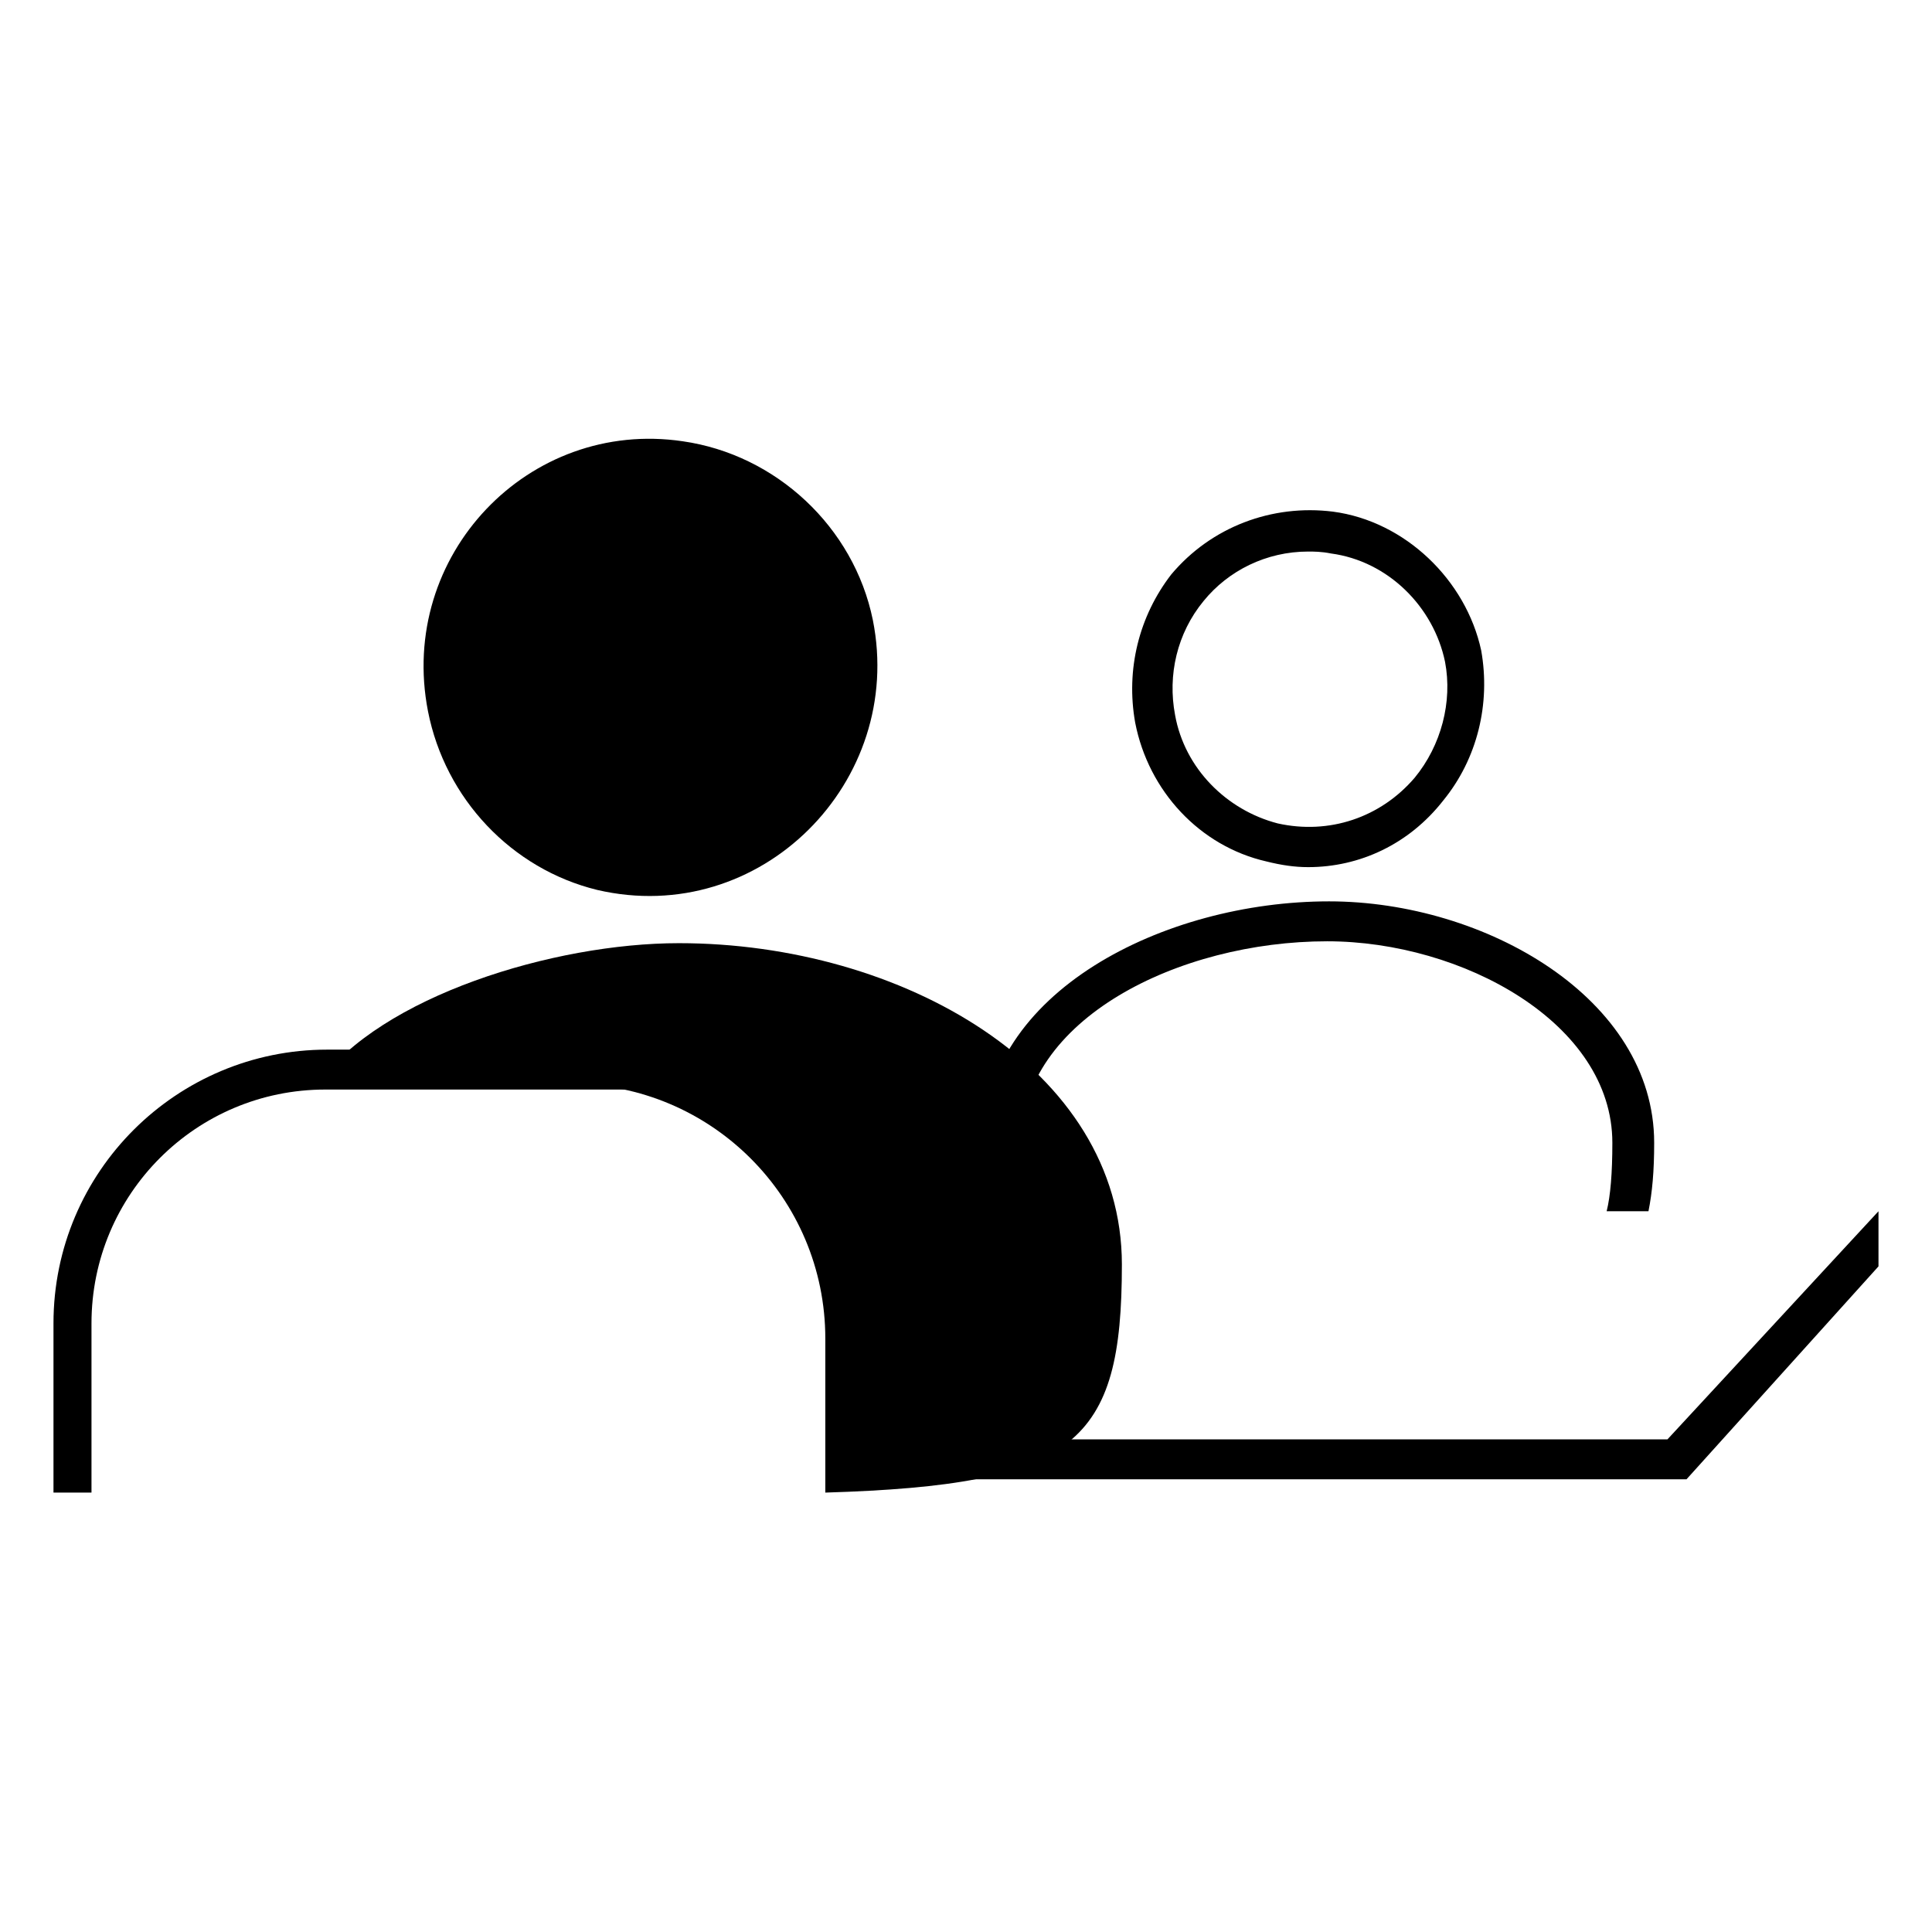
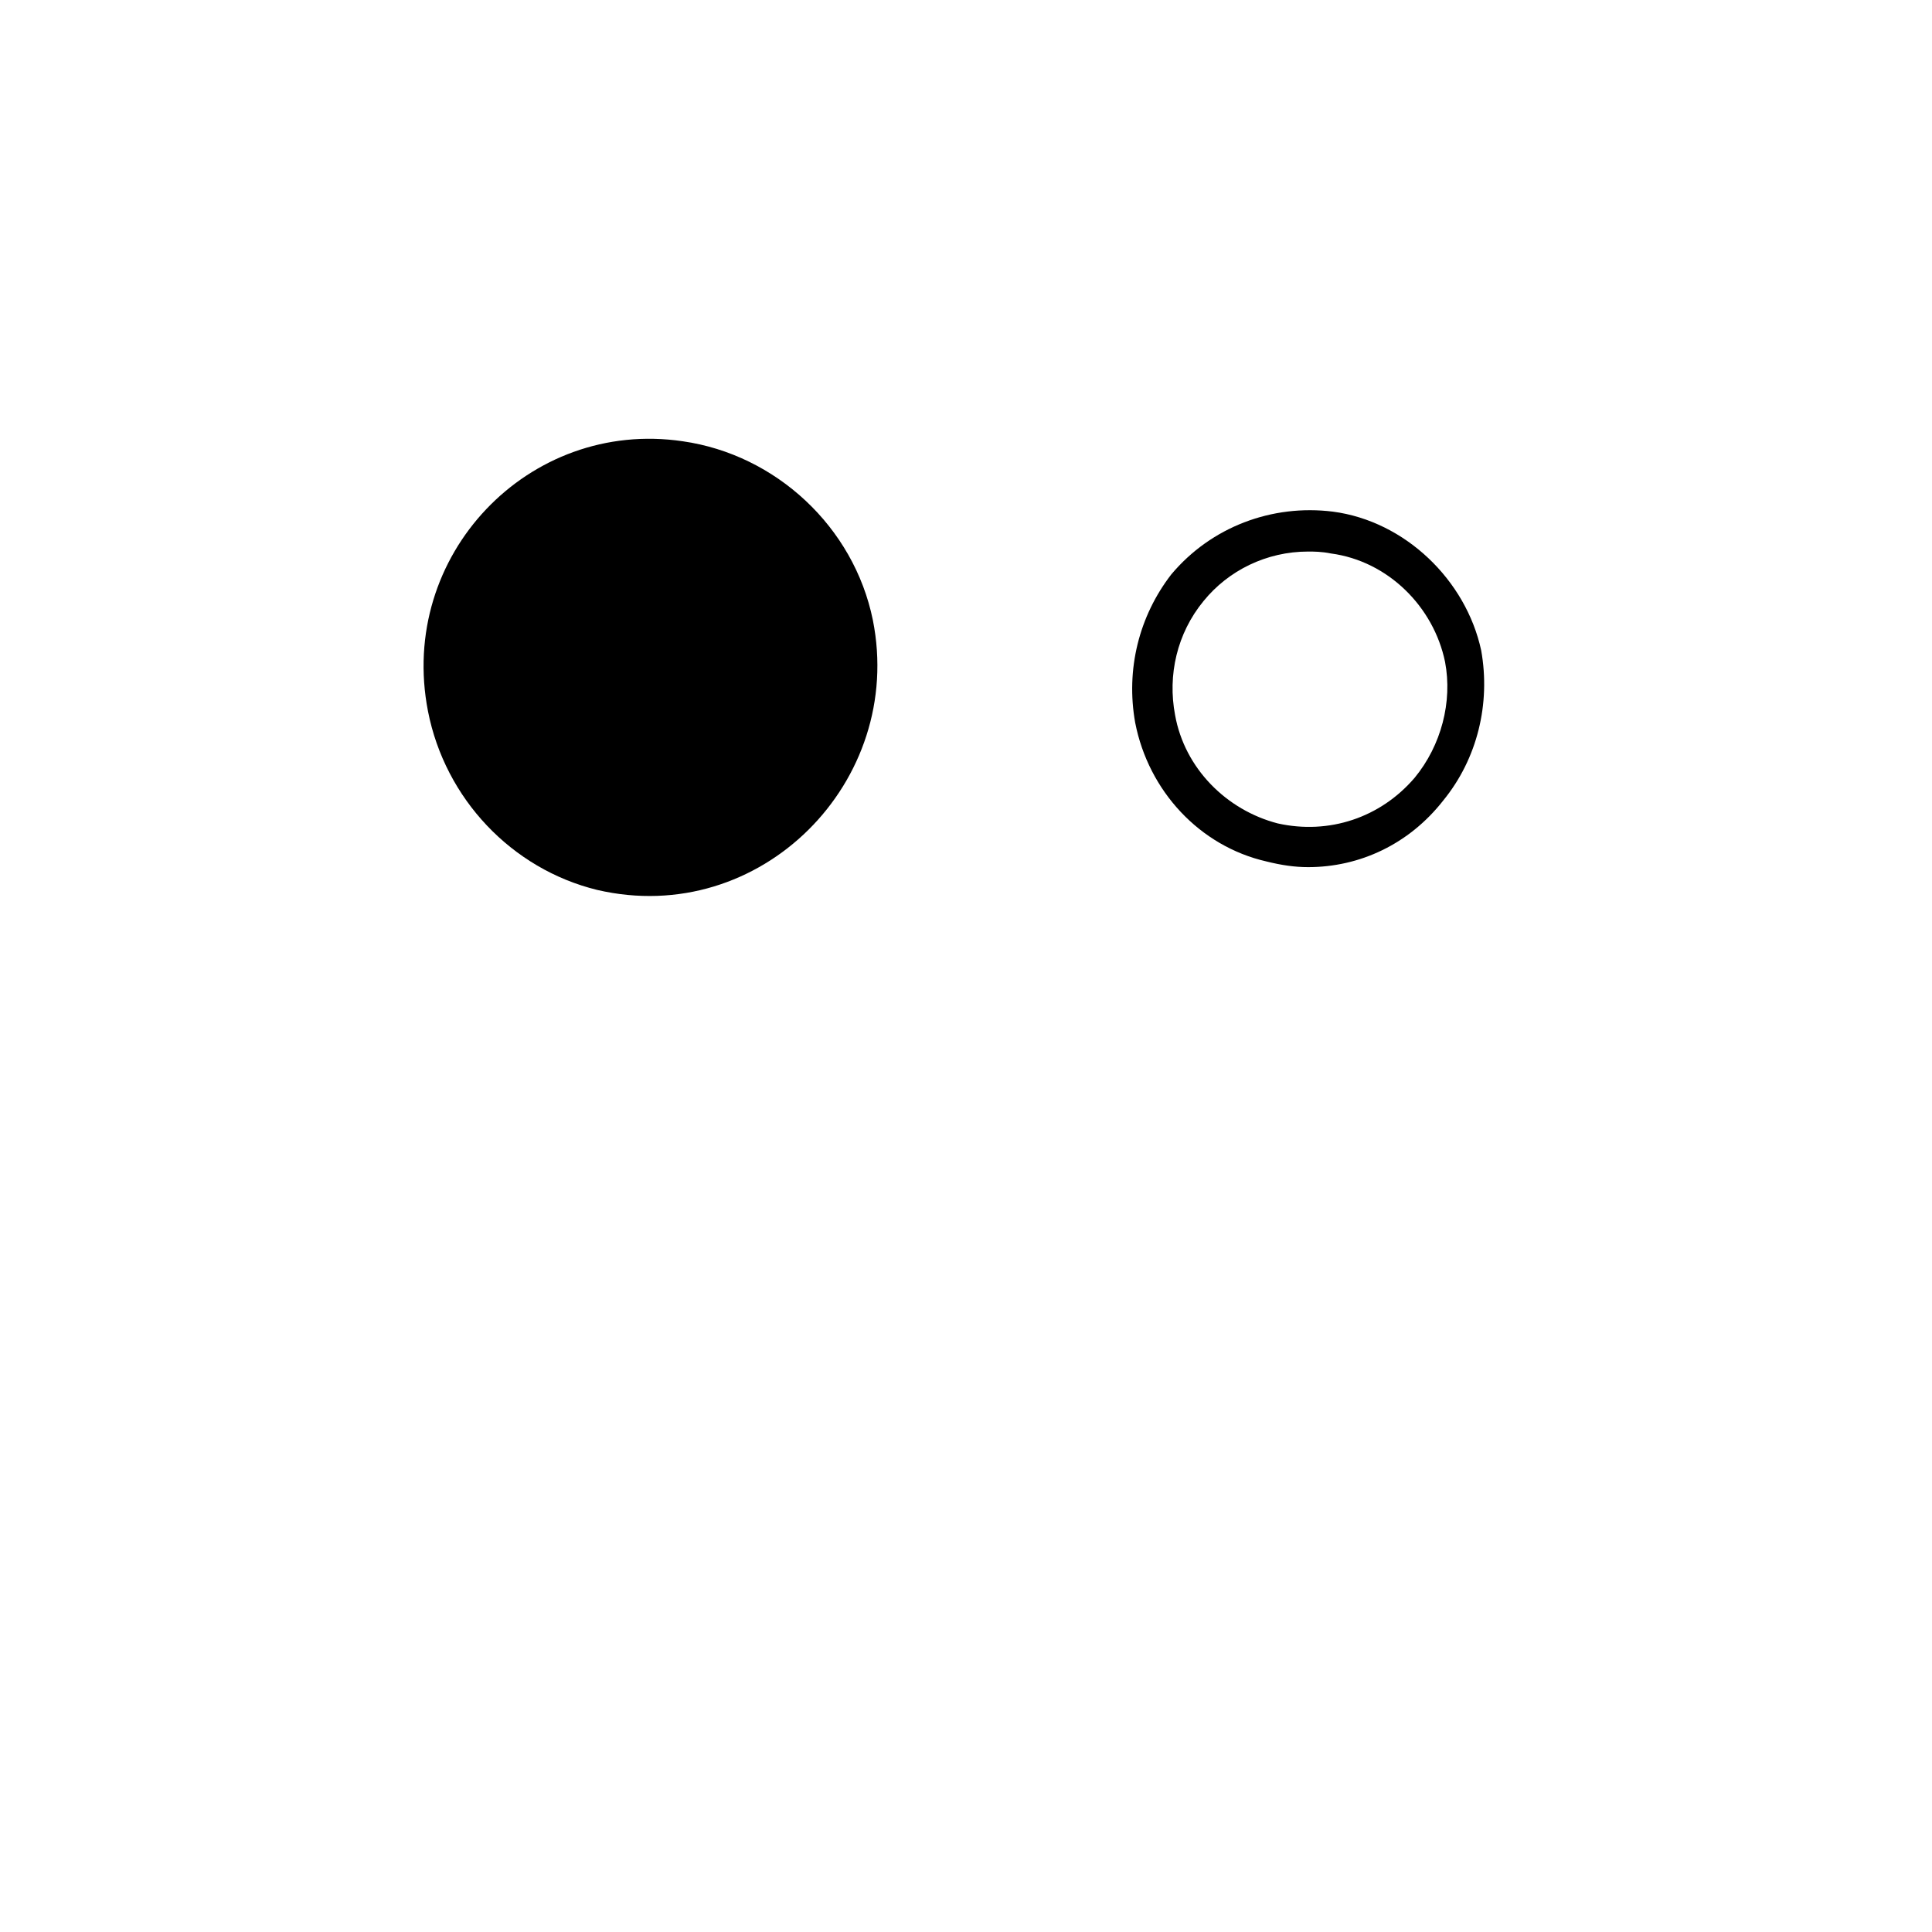
<svg xmlns="http://www.w3.org/2000/svg" fill="#000000" width="800px" height="800px" version="1.1" viewBox="144 144 512 512">
  <g>
    <path d="m490.68 373.8c-3.527 0-7.055-0.504-11.082-1.512-17.633-4.031-31.234-18.641-34.762-36.777-2.519-14.105 1.008-28.215 9.574-39.297 10.578-12.594 26.703-18.641 42.824-16.625 19.145 2.519 35.266 18.137 39.297 36.777 2.519 14.105-1.008 28.719-10.078 39.801-9.07 11.586-22.172 17.633-35.773 17.633zm0-83.633c-11.082 0-21.16 5.039-27.711 13.098-7.055 8.566-9.574 19.648-7.559 30.23 2.519 14.105 13.602 25.191 27.207 28.719 13.602 3.023 27.207-1.512 36.273-12.09 7.055-8.566 10.078-20.152 8.062-30.73-3.023-14.609-15.113-26.703-30.23-28.719-2.516-0.508-4.531-0.508-6.043-0.508z" />
    <path d="m375.31 308.3c8.566 42.824-29.727 81.617-73.051 71.539-22.672-5.543-40.305-24.184-44.84-47.359-8.062-41.312 26.703-77.586 67.512-71.539 24.684 3.527 45.34 22.672 50.379 47.359z" />
-     <path d="m323.92 393.95c-33.25 0-79.098 14.105-95.723 37.281h67.008c37.281 0 67.512 30.23 67.512 67.512v40.809c66.504-2.016 78.594-13.098 78.594-60.457 0-51.895-58.445-85.145-117.39-85.145z" />
-     <path d="m168.75 539.55h-10.578v-44.84c0-40.305 32.746-72.547 72.547-72.547h67.008l36.777 10.578h-104.29c-34.258 0-61.969 27.711-61.969 61.969v44.84z" />
-     <path d="m590.94 536.03h-203.04l13.102-10.582h184.89l55.926-60.457v14.613z" />
-     <path d="m416.12 464.99c-1.008-4.535-1.512-10.078-1.512-18.137 0-32.746 41.816-53.402 81.113-53.402 35.77 0 75.57 21.664 75.57 53.402 0 8.062-0.504 14.105-1.512 18.137h11.082c1.008-5.039 1.512-10.578 1.512-18.137 0-38.289-44.84-63.984-86.152-63.984-43.832 0-91.691 24.184-91.691 63.984 0 7.559 0.504 13.602 1.512 18.137z" />
  </g>
</svg>